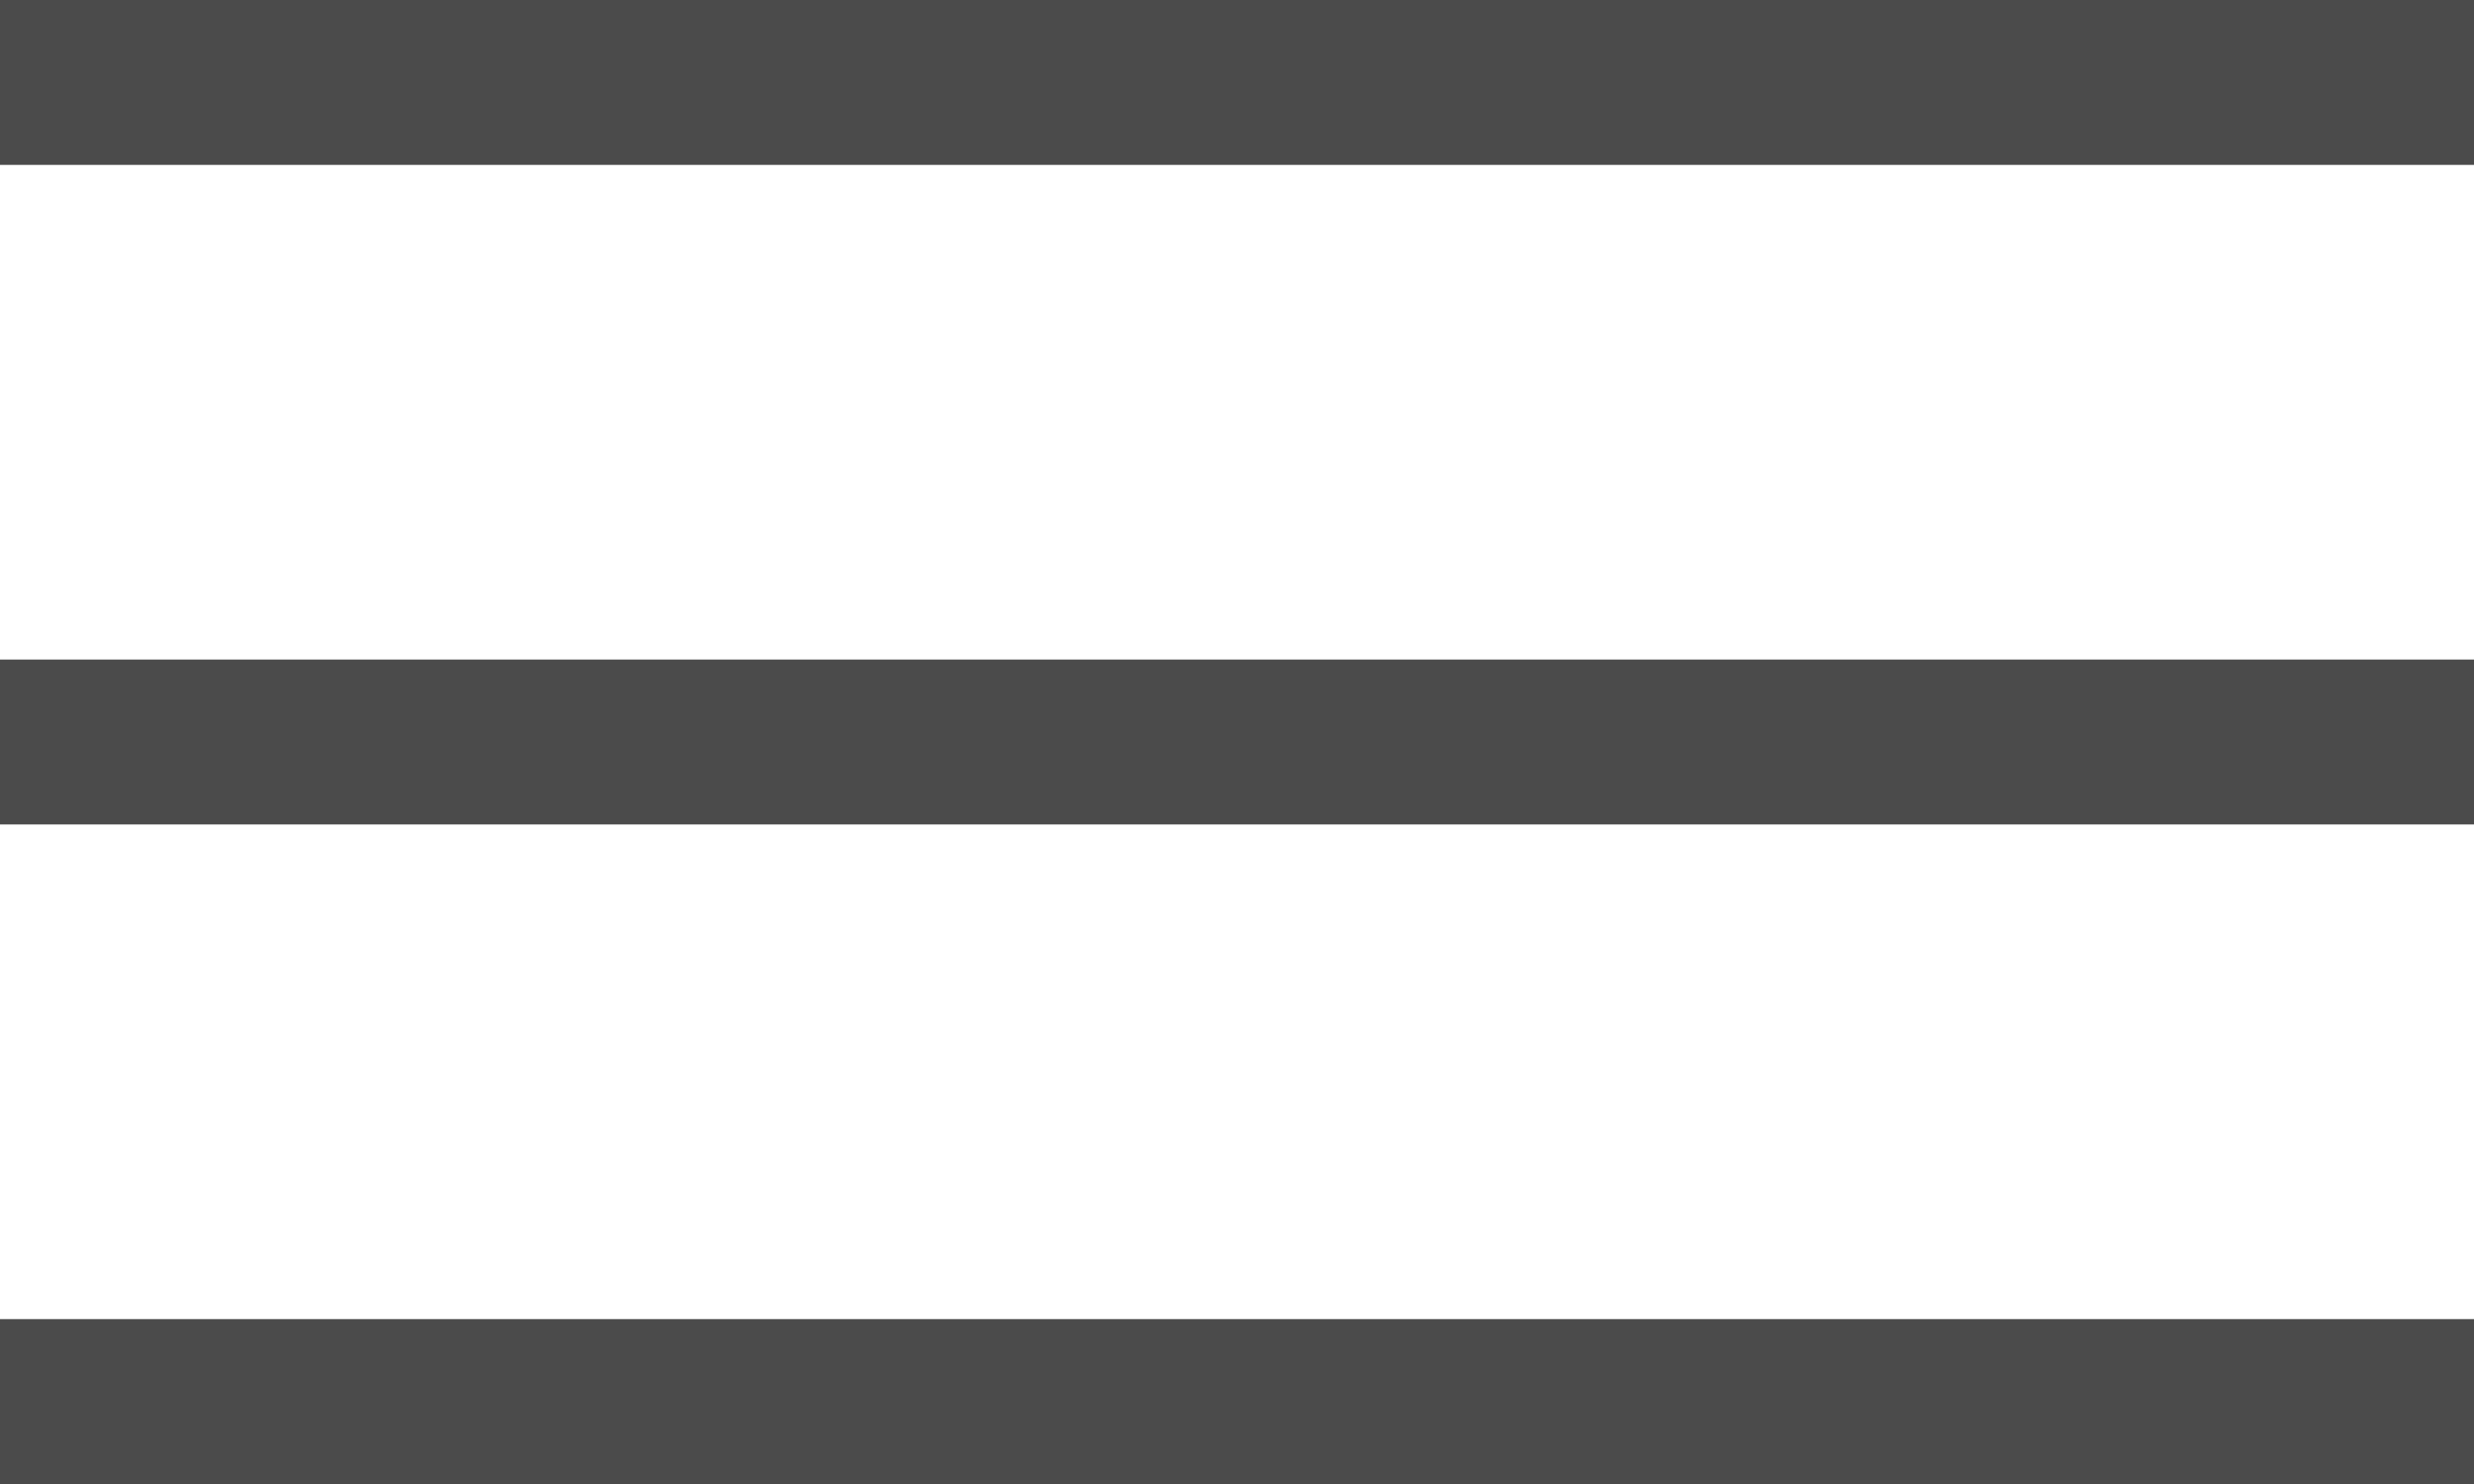
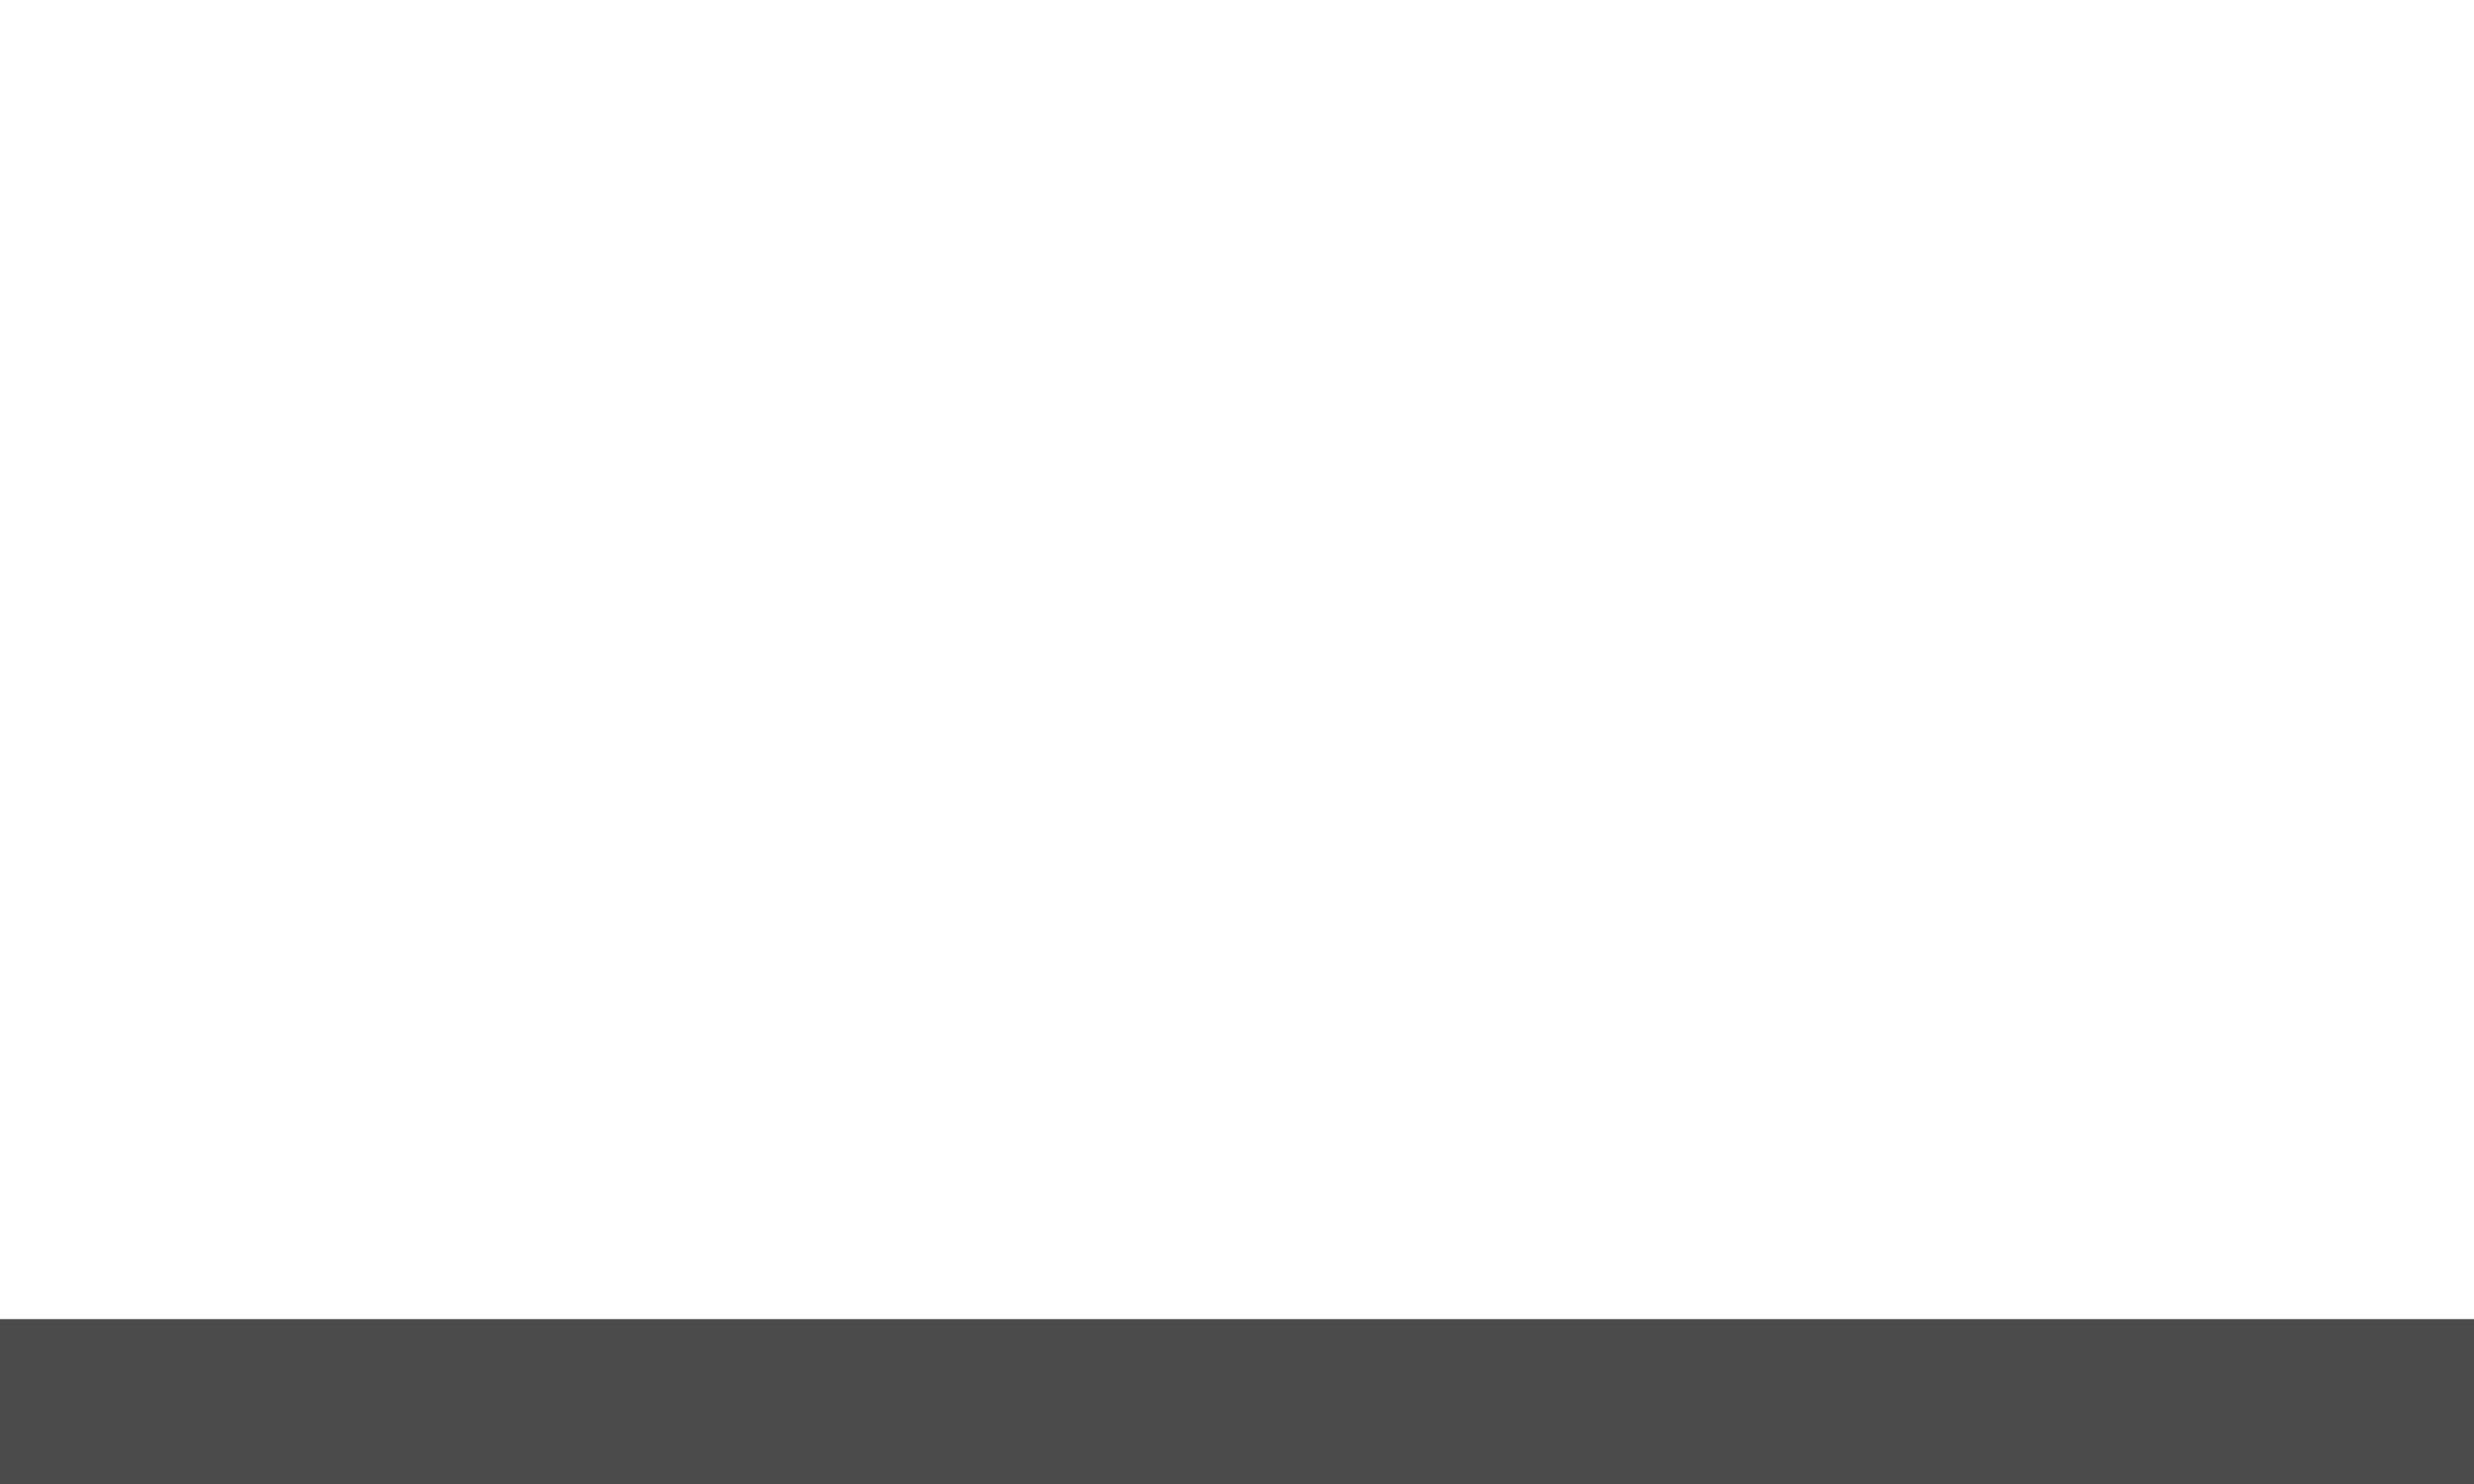
<svg xmlns="http://www.w3.org/2000/svg" width="30" height="18" viewBox="0 0 30 18">
  <g id="Burger" transform="translate(0 1)">
-     <line id="Linie_1" data-name="Linie 1" x2="30" fill="none" stroke="#4b4b4b" stroke-width="2" />
-     <line id="Linie_2" data-name="Linie 2" x2="30" transform="translate(0 8)" fill="none" stroke="#4b4b4b" stroke-width="2" />
    <line id="Linie_3" data-name="Linie 3" x2="30" transform="translate(0 16)" fill="none" stroke="#4b4b4b" stroke-width="2" />
  </g>
</svg>